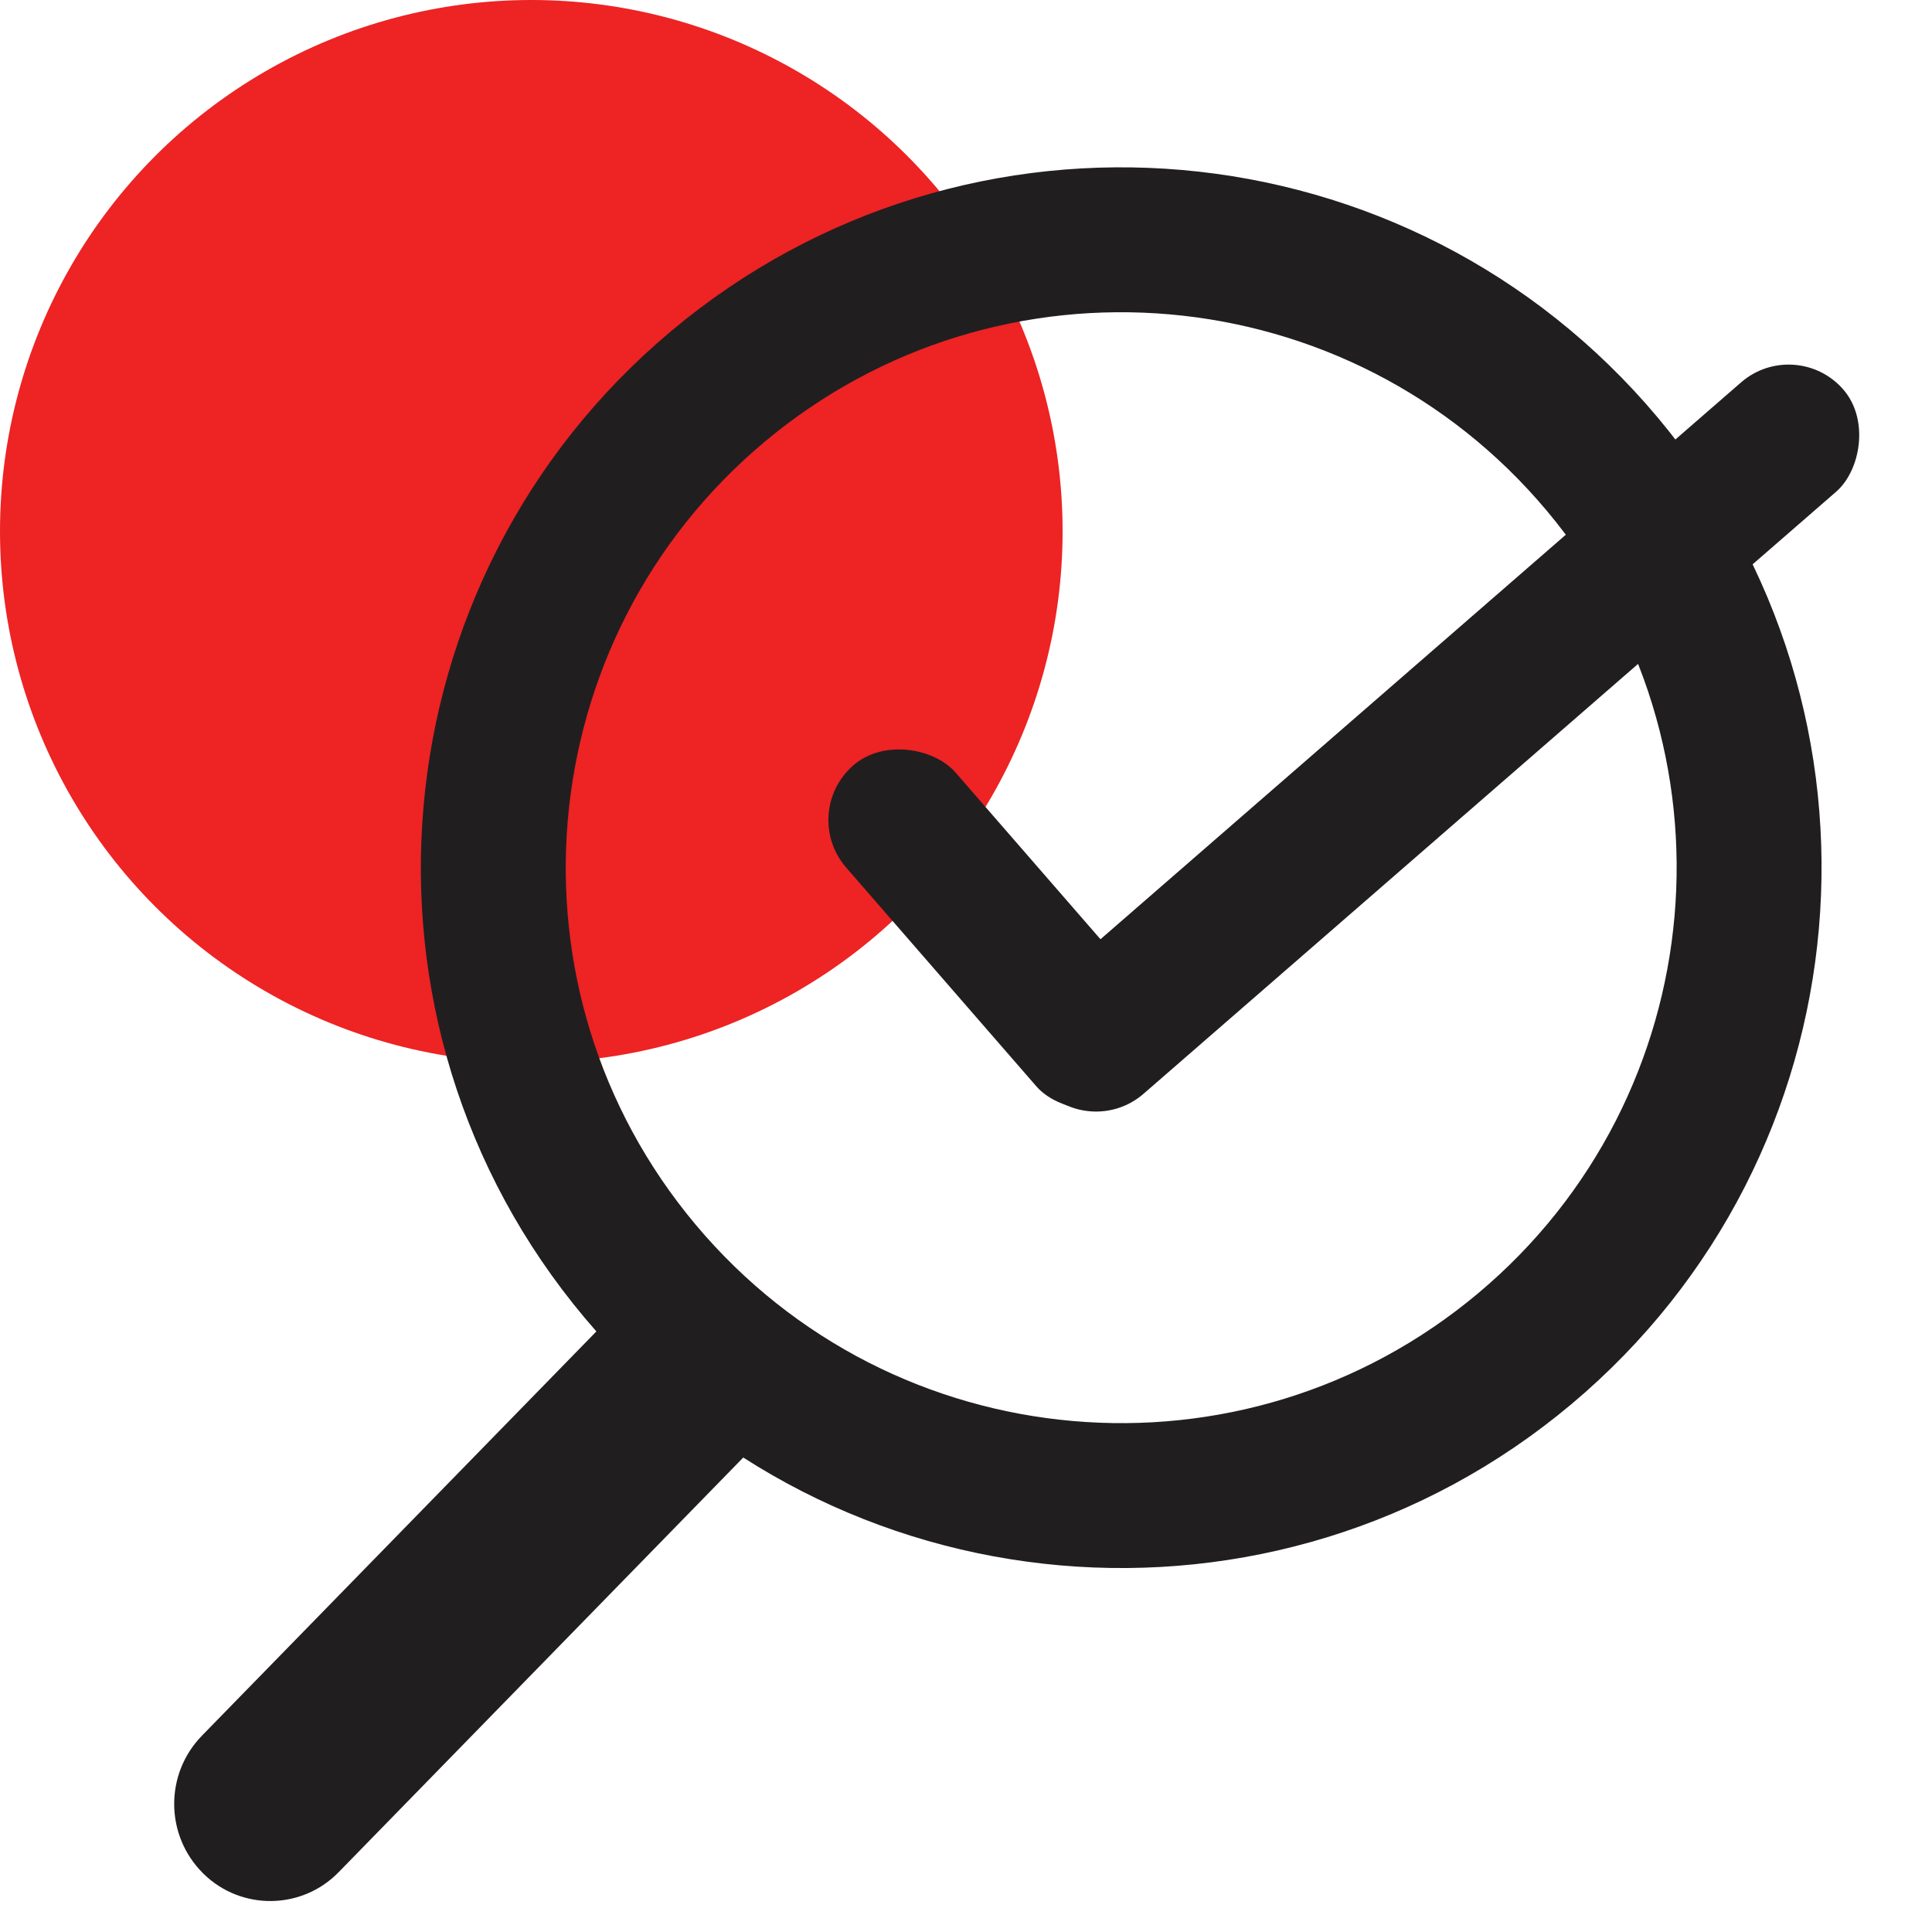
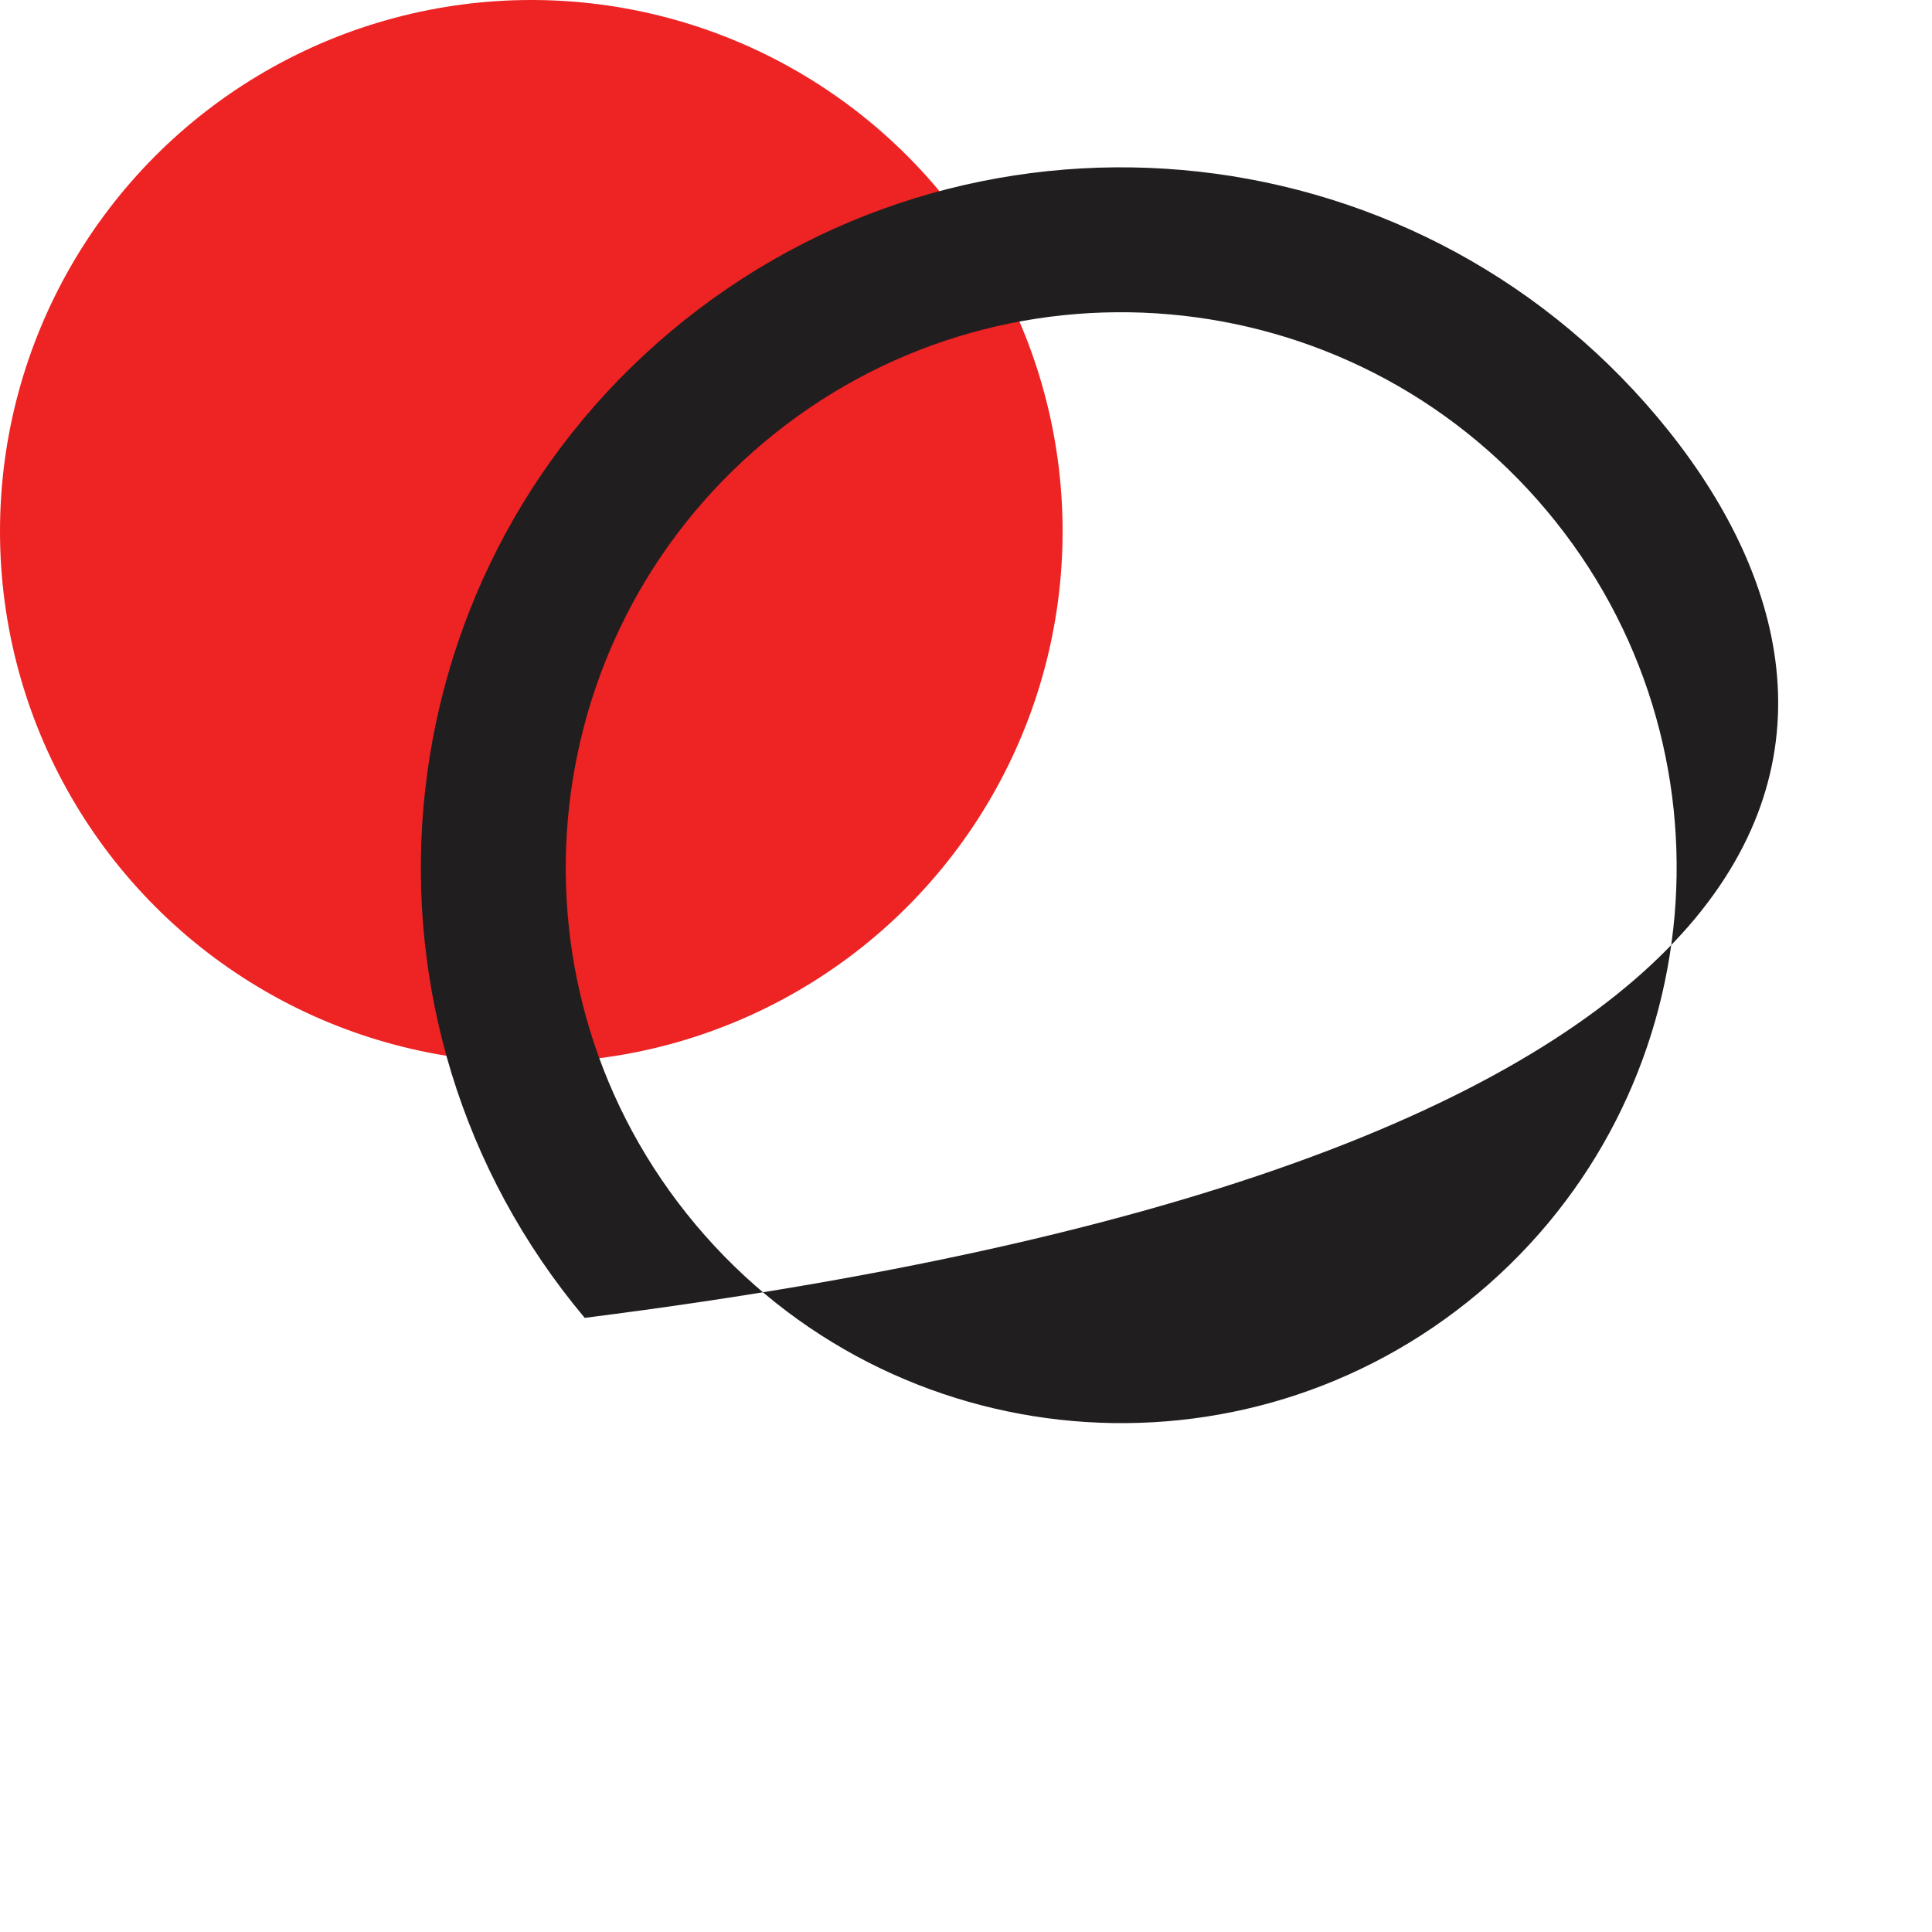
<svg xmlns="http://www.w3.org/2000/svg" width="40px" height="40px" viewBox="0 0 40 40" version="1.1">
  <title>icon/usp/ico_transparent</title>
  <g id="icon/usp/ico_transparent" stroke="none" stroke-width="1" fill="none" fill-rule="evenodd">
    <g id="Group-6" opacity="0" stroke="#979797">
      <rect id="Rectangle" opacity="0.289" x="0.5" y="0.5" width="39" height="39" rx="19.5" />
-       <rect id="Rectangle" fill="#D8D8D8" opacity="0.39" x="6.5" y="0.5" width="27" height="39" rx="2" />
      <rect id="Rectangle" fill="#D8D8D8" opacity="0.297" x="3.5" y="3.5" width="33" height="33" rx="2" />
      <rect id="Rectangle" opacity="0.266" transform="translate(20, 20) rotate(90) translate(-20, -20) " x="6.5" y="0.5" width="27" height="39" rx="2" />
    </g>
    <circle id="Oval" fill="#ED2324" cx="11" cy="11" r="11" />
    <g id="Group" transform="translate(17.851, 22.464) rotate(50) translate(-17.851, -22.464) translate(2.851, 0.464)" fill="#211E20">
-       <path d="M15,0.5 C6.992,0.5 0.5,6.992 0.5,15 C0.5,23.008 6.992,29.5 15,29.5 C23.008,29.5 29.5,23.008 29.5,15 C29.5,6.992 23.008,0.5 15,0.5 Z M15,3.5 C21.351,3.5 26.5,8.649 26.5,15 C26.5,21.351 21.351,26.5 15,26.5 C8.649,26.5 3.5,21.351 3.5,15 C3.5,8.649 8.649,3.5 15,3.5 Z" id="Oval" fill-rule="nonzero" />
-       <path d="M17.818,26.753 C18.926,26.753 19.829,27.645 19.842,28.753 L19.992,40.985 C20.006,42.076 19.132,42.972 18.041,42.985 C18.033,42.985 18.025,42.985 18.017,42.985 C16.908,42.985 16.006,42.094 15.992,40.985 L15.842,28.753 C15.829,27.662 16.702,26.767 17.793,26.754 C17.802,26.754 17.81,26.753 17.818,26.753 Z" id="Rectangle" transform="translate(17.917, 34.869) rotate(-5) translate(-17.917, -34.869) " />
+       <path d="M15,0.5 C6.992,0.5 0.5,6.992 0.5,15 C0.5,23.008 6.992,29.5 15,29.5 C29.5,6.992 23.008,0.5 15,0.5 Z M15,3.5 C21.351,3.5 26.5,8.649 26.5,15 C26.5,21.351 21.351,26.5 15,26.5 C8.649,26.5 3.5,21.351 3.5,15 C3.5,8.649 8.649,3.5 15,3.5 Z" id="Oval" fill-rule="nonzero" />
    </g>
    <g id="Group-2" transform="translate(27.887, 12.36) rotate(-41) translate(-27.887, -12.36) translate(16.387, 7.36)" fill="#211E20">
-       <rect id="Rectangle" x="0" y="0.926" width="3" height="9" rx="1.5" />
-       <rect id="Rectangle" transform="translate(11.074, 8.5) rotate(-90) translate(-11.074, -8.5) " x="9.574" y="-2.5" width="3" height="22" rx="1.5" />
-     </g>
+       </g>
  </g>
</svg>